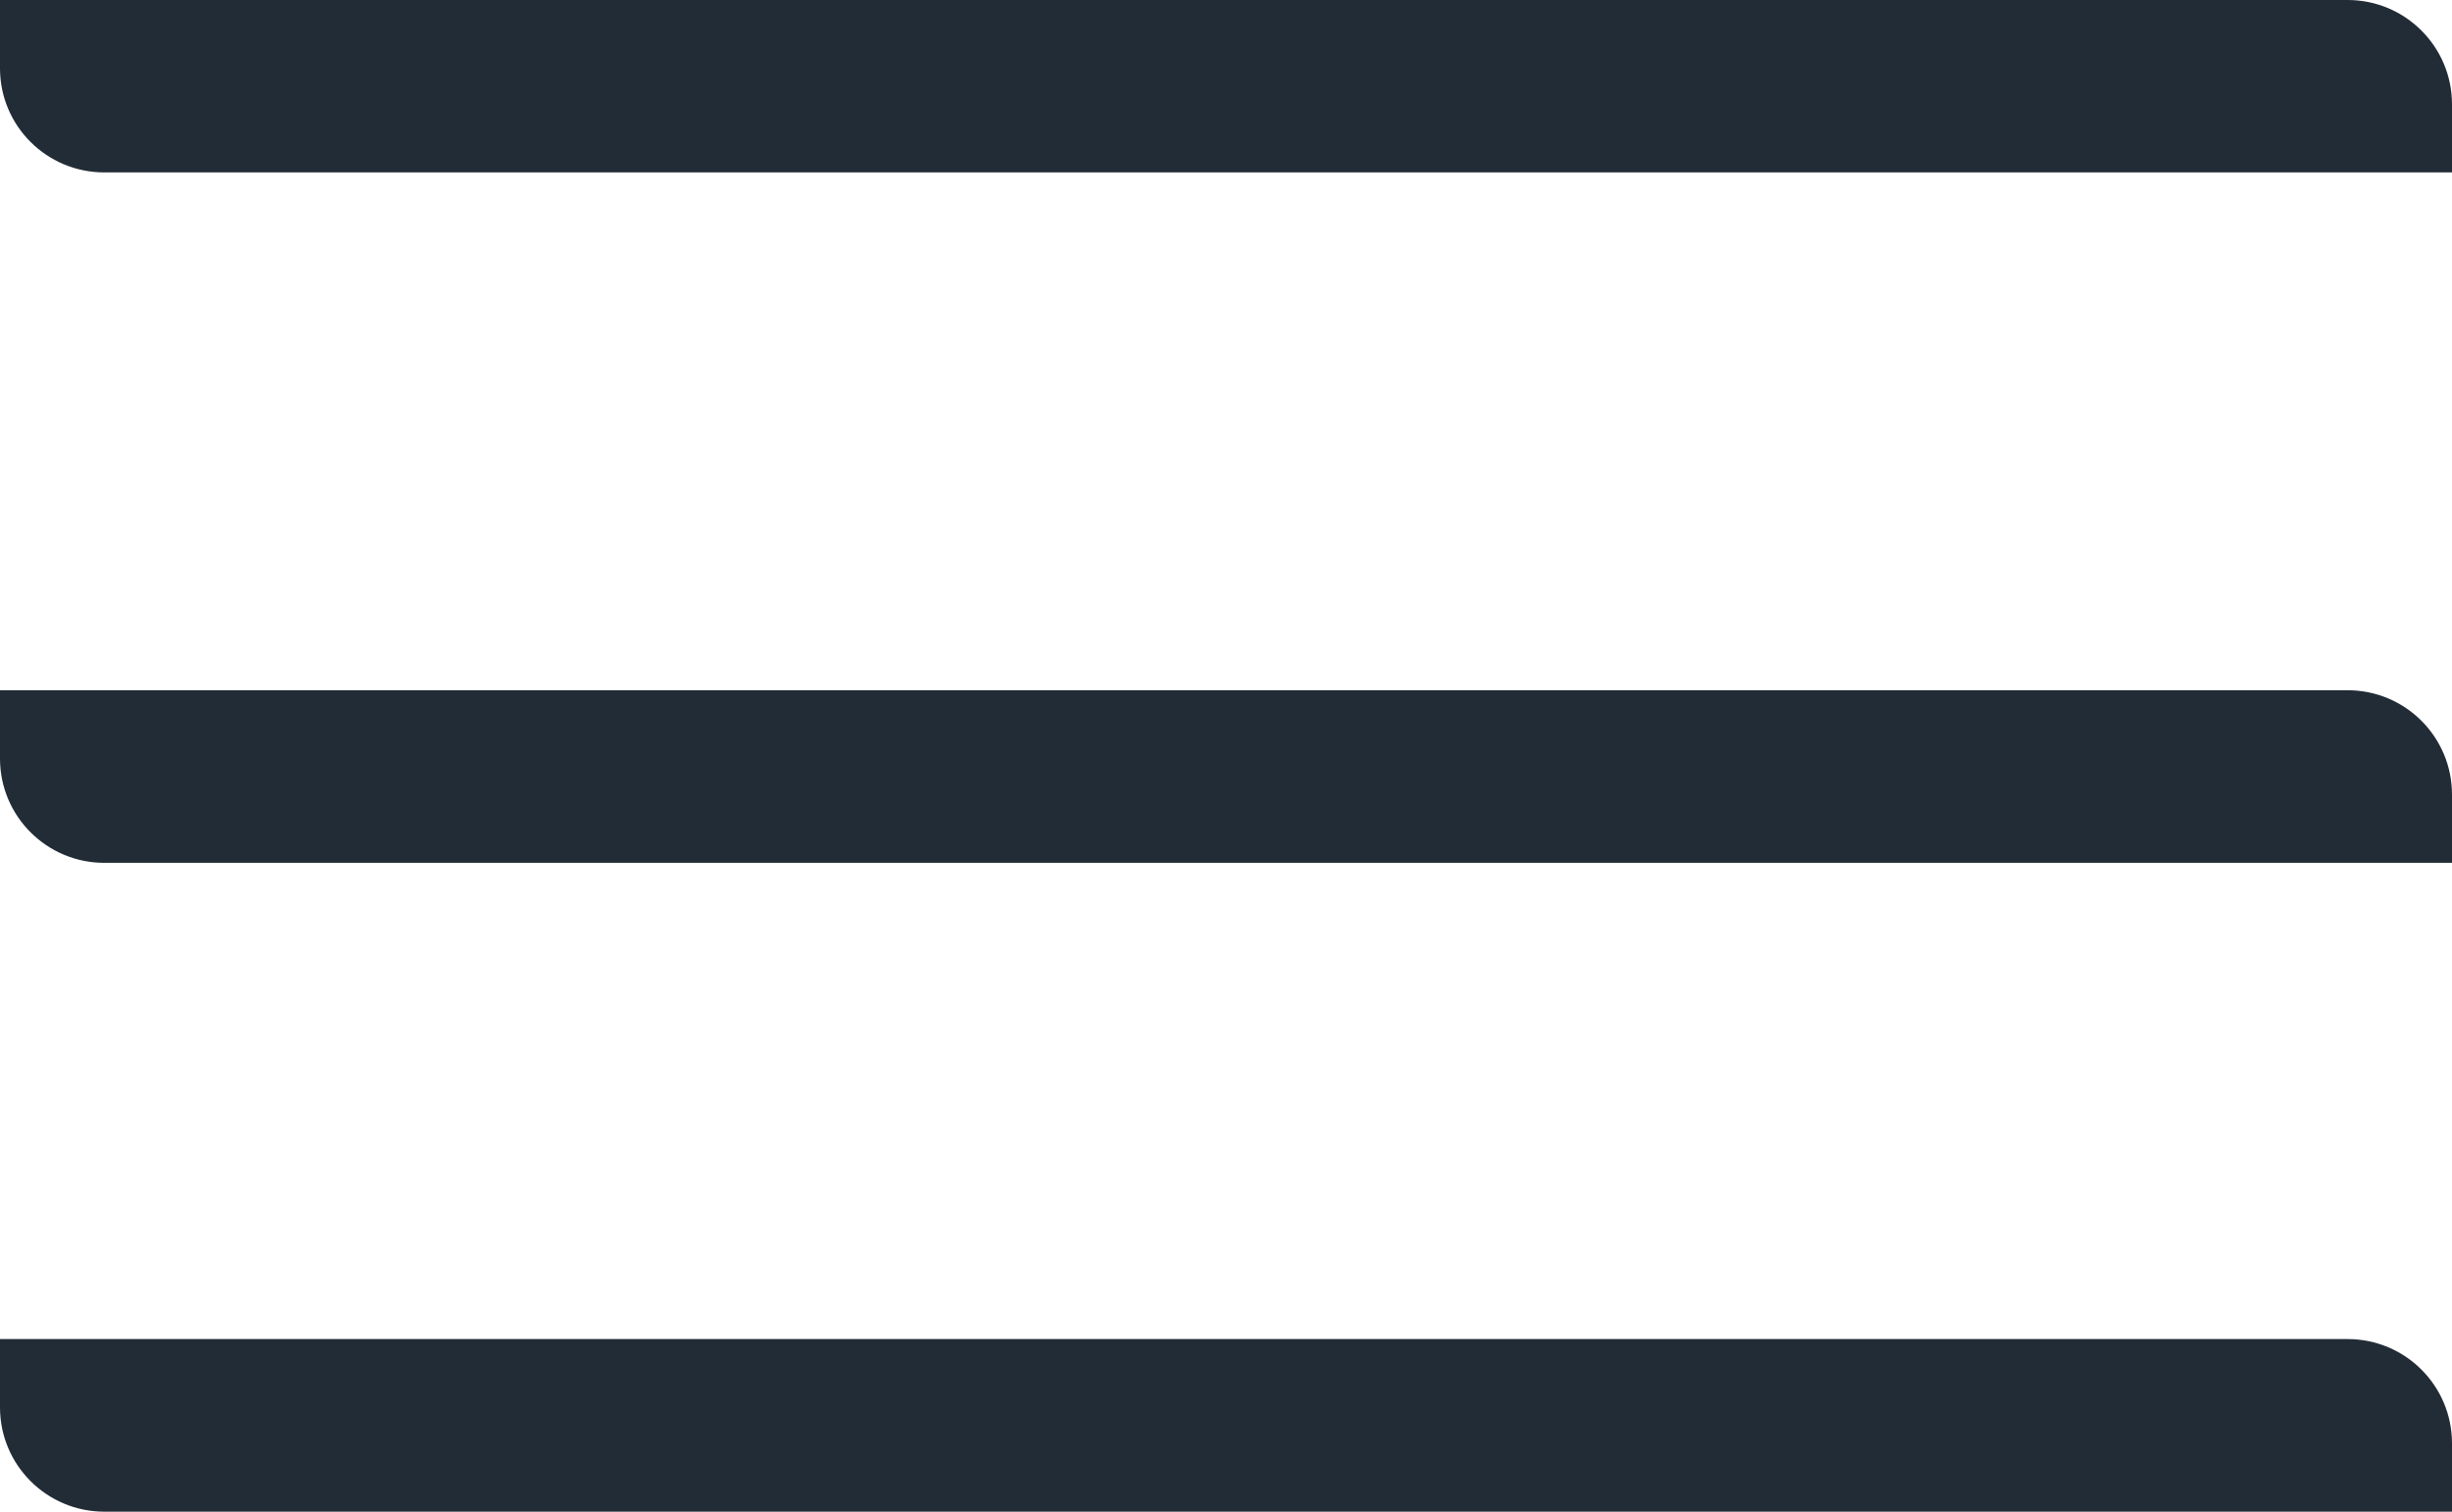
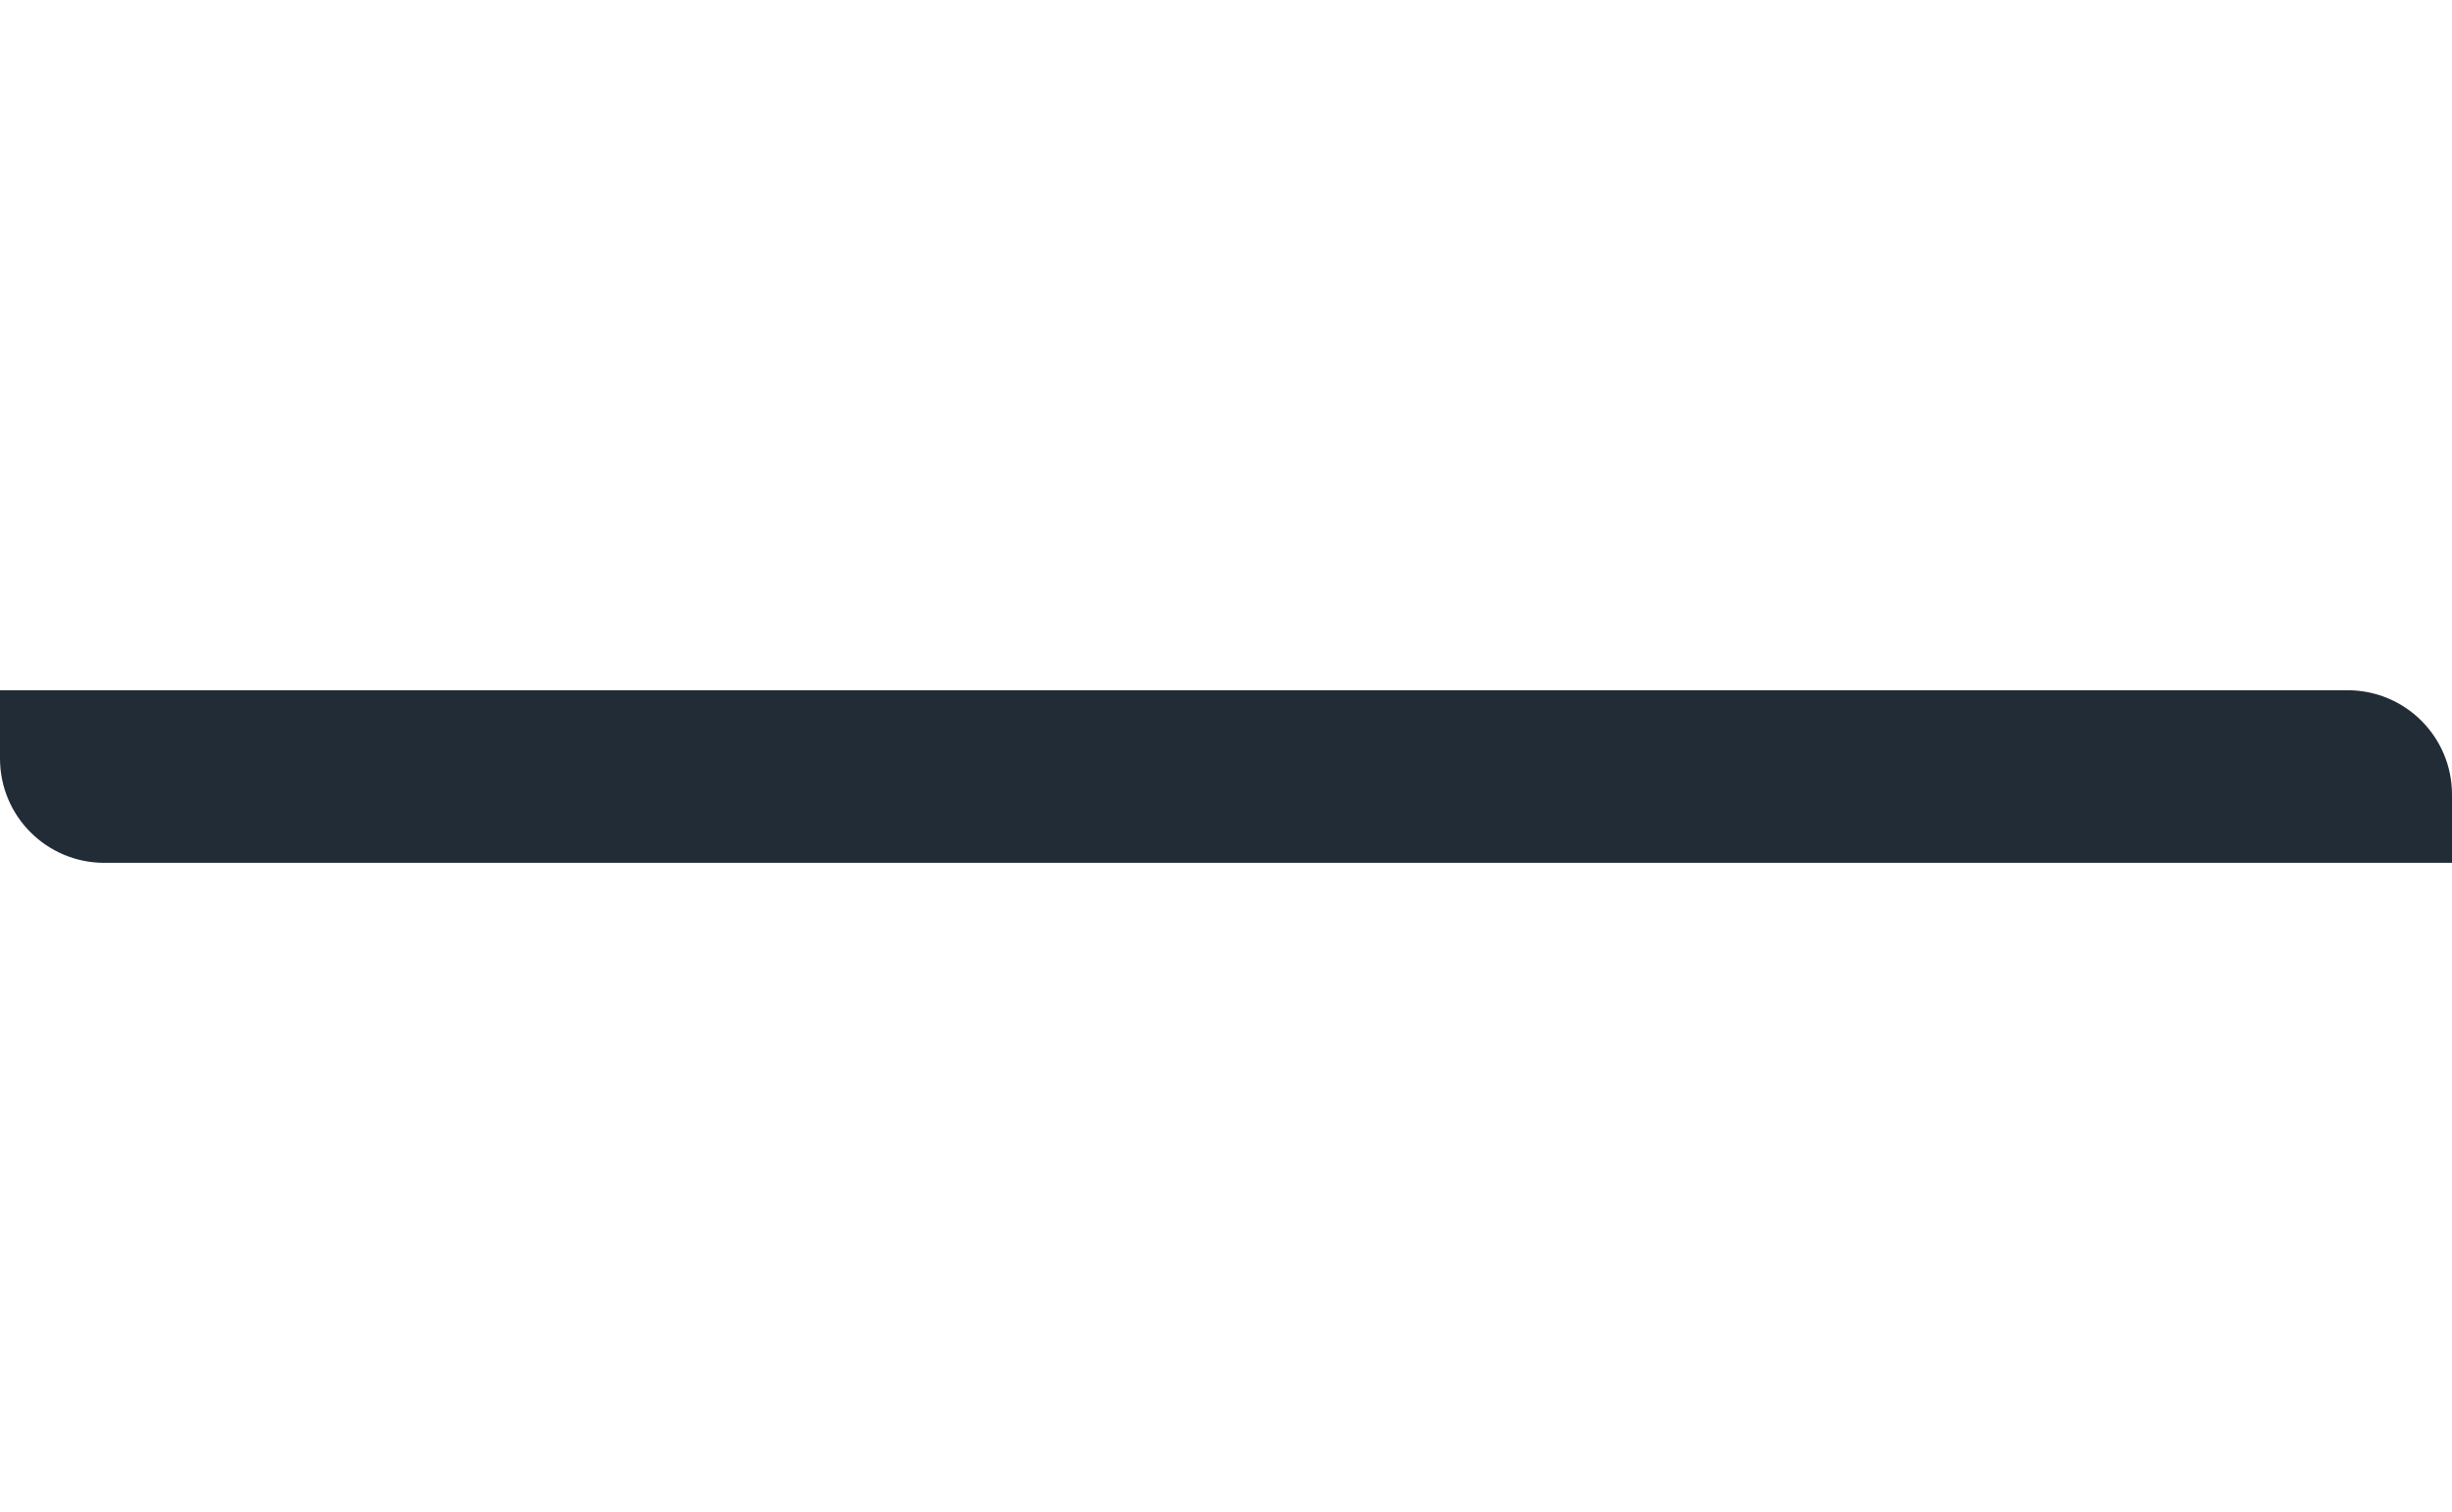
<svg xmlns="http://www.w3.org/2000/svg" id="Layer_1" data-name="Layer 1" viewBox="0 0 123.13 75.93">
  <defs>
    <style>
      .cls-1 {
        fill: #222c36;
      }
    </style>
  </defs>
-   <path class="cls-1" d="m123.13,8.66H5.24C2.34,8.66,0,6.32,0,3.43V0h117.89c2.89,0,5.24,2.34,5.24,5.24v3.43Z" />
-   <path class="cls-1" d="m123.13,75.93H5.24c-2.89,0-5.24-2.34-5.24-5.24v-3.43h117.89c2.89,0,5.24,2.34,5.24,5.24v3.43Z" />
  <path class="cls-1" d="m123.13,43.34H5.24c-2.89,0-5.24-2.34-5.24-5.24v-3.43h117.89c2.89,0,5.24,2.34,5.24,5.24v3.43Z" />
</svg>